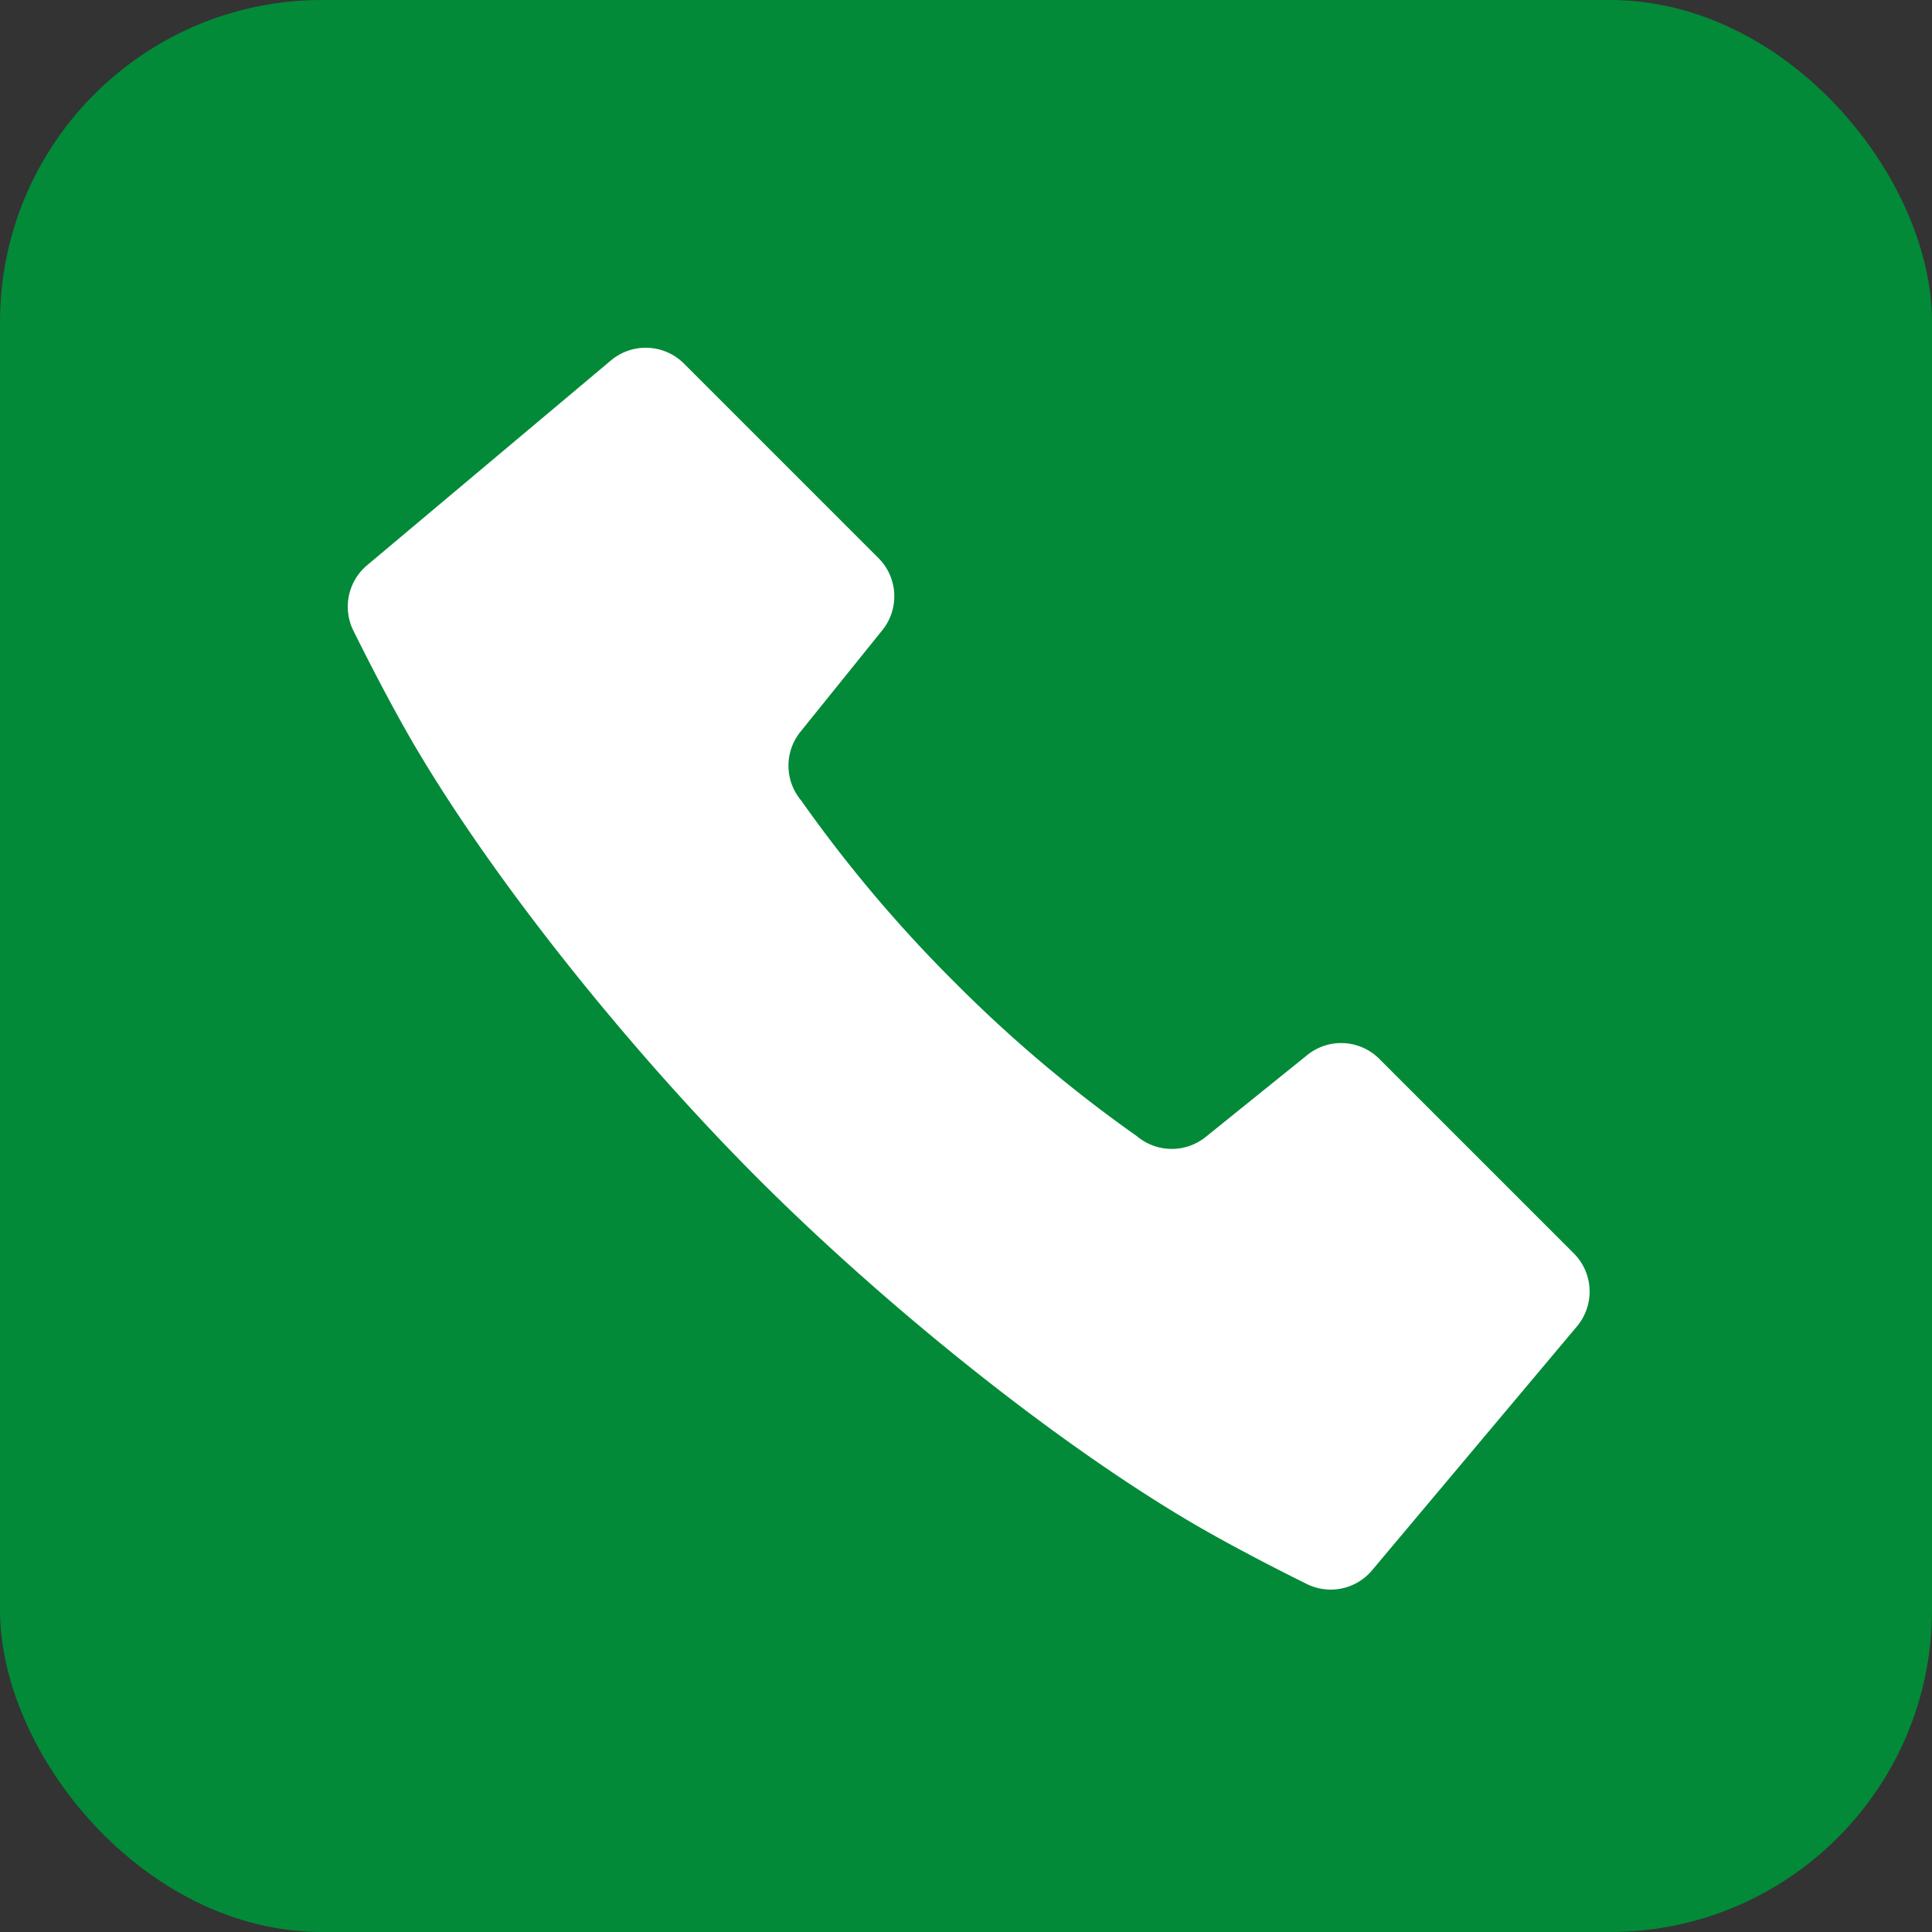
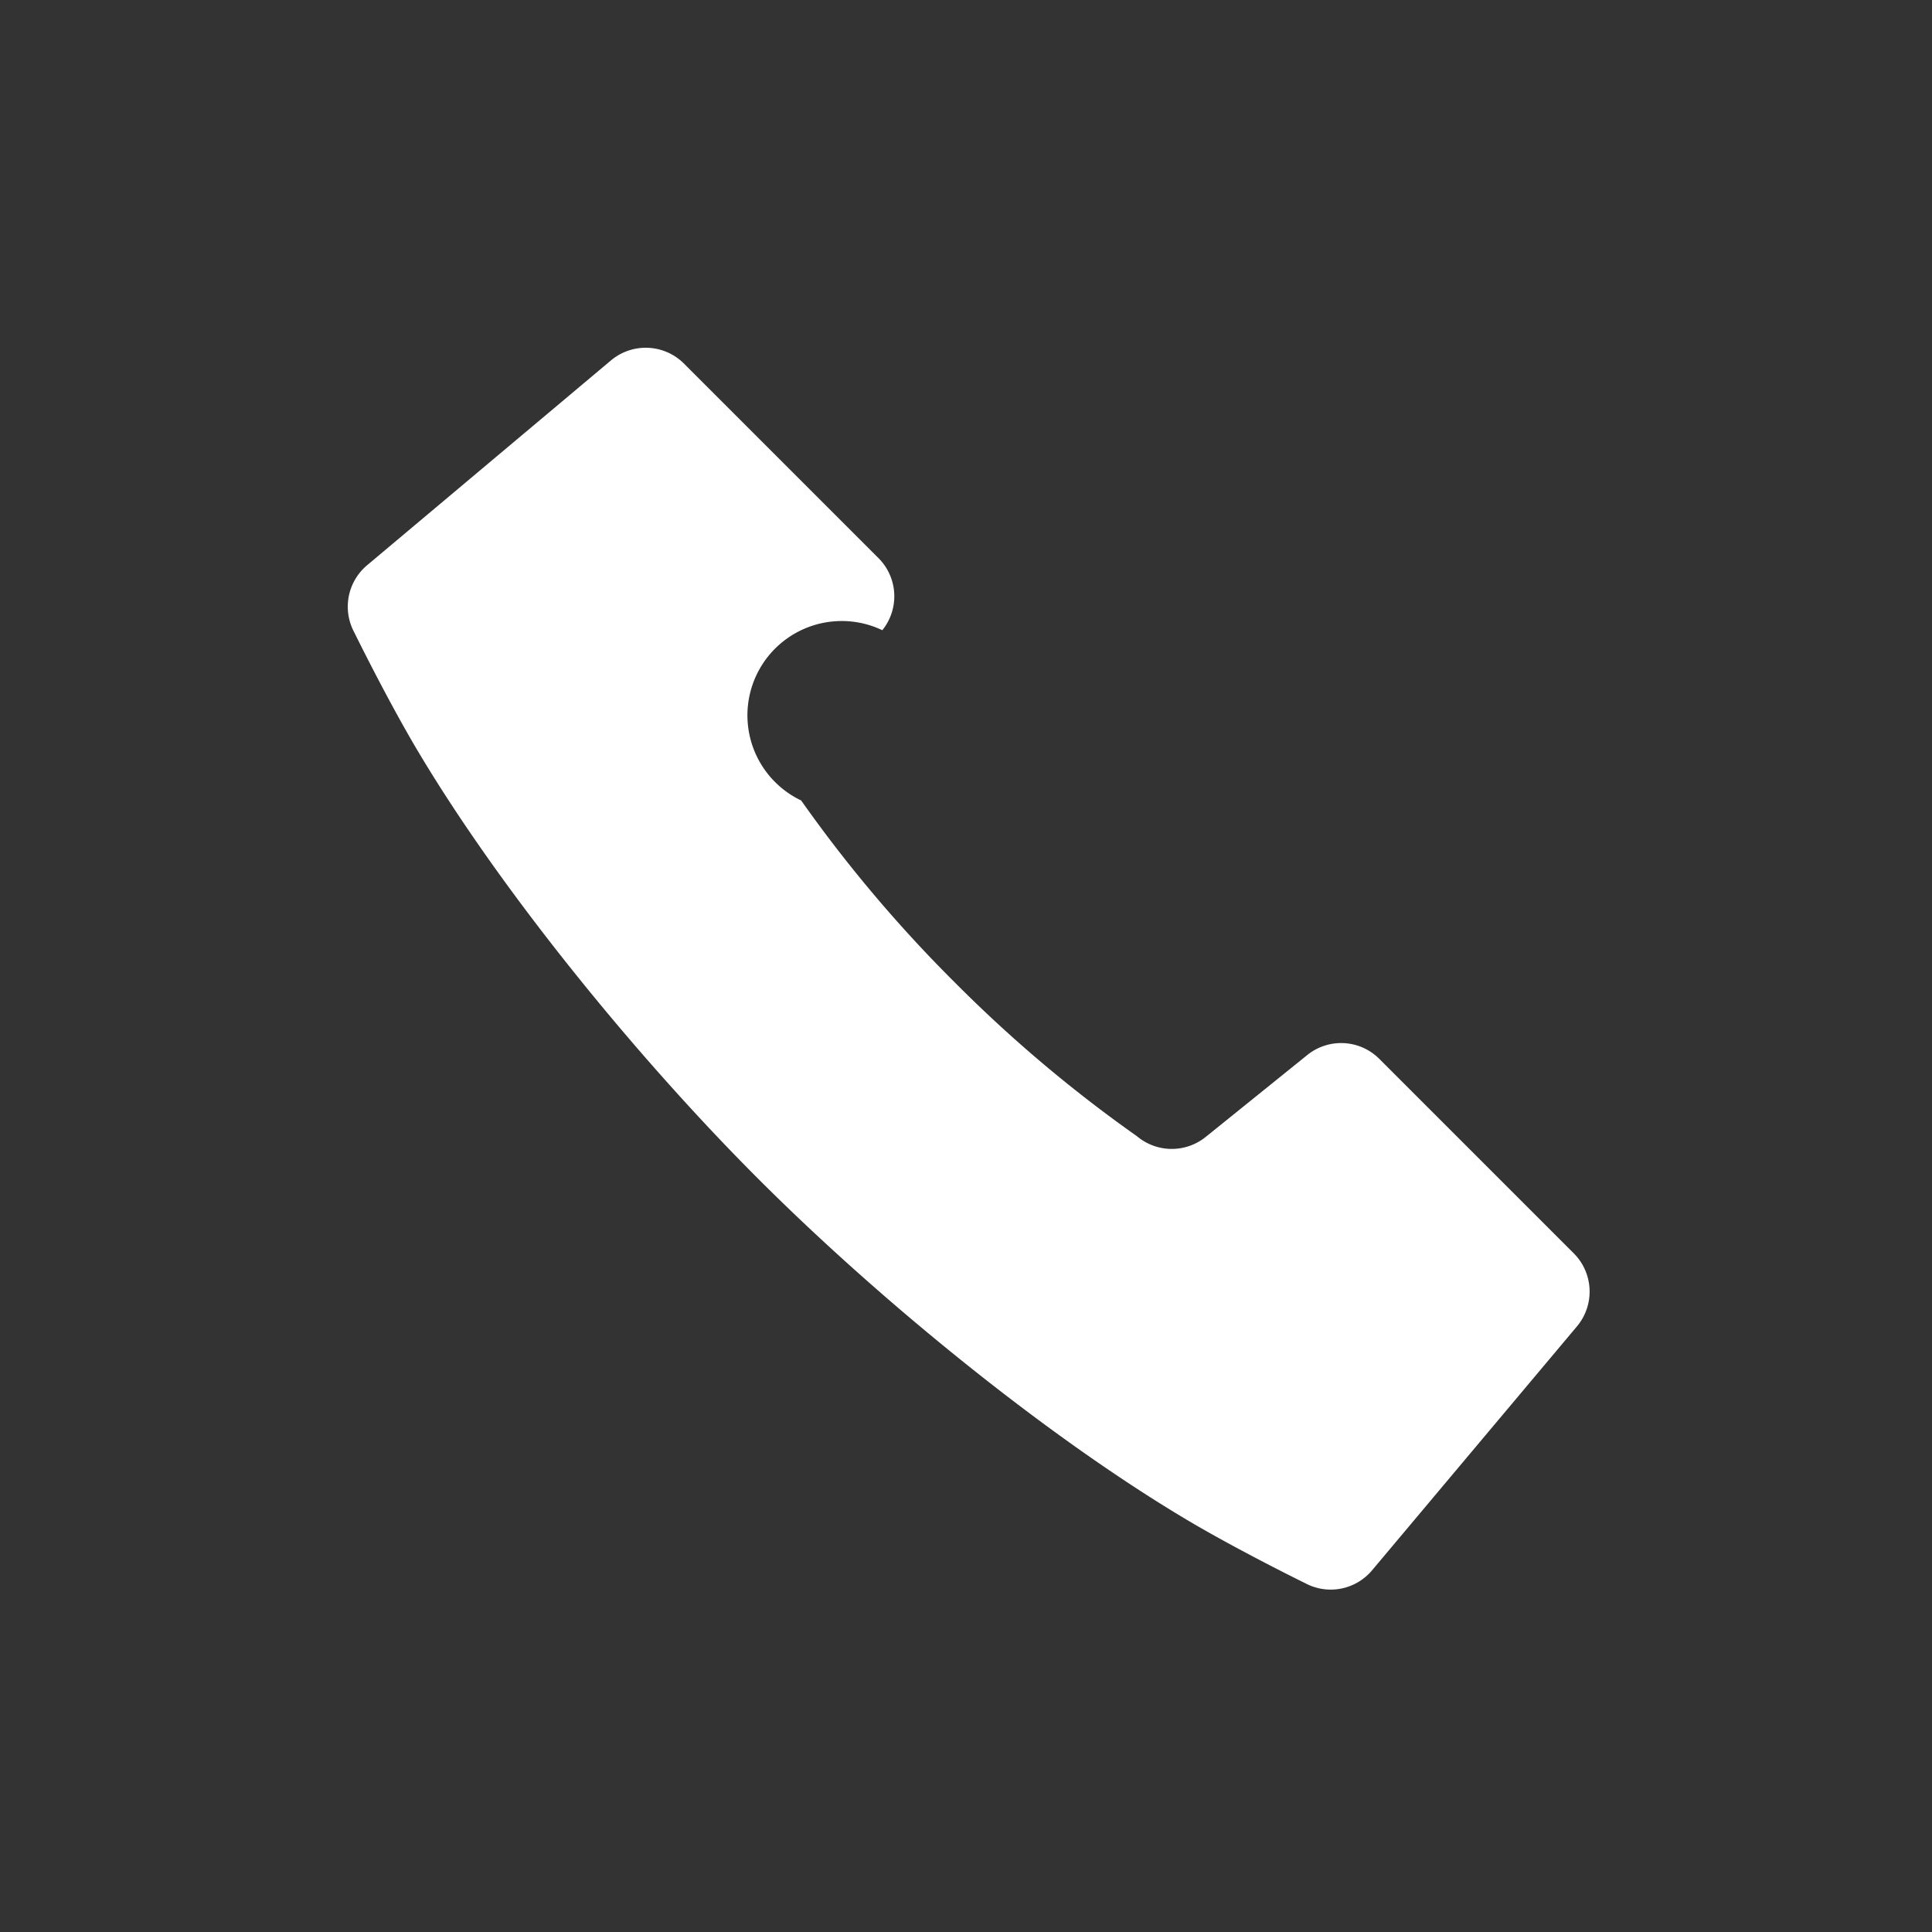
<svg xmlns="http://www.w3.org/2000/svg" width="150" height="150" viewBox="0 0 150 150">
  <rect x="0" y="0" width="150" height="150" fill="#333333" stroke="none" />
  <g id="グループ_1" data-name="グループ 1" transform="translate(-885 -449)">
-     <rect id="長方形_3" data-name="長方形 3" width="150" height="150" rx="25" transform="translate(885 449)" fill="#028a38" />
    <g id="tel_sp" transform="translate(878.271 442.048)">
-       <path id="パス_1" data-name="パス 1" d="M129.166,109.928l-15.911,18.943a4.19,4.19,0,0,1-5.19,1s-5.2-2.547-9.177-4.914c-10.938-6.5-23.87-17.061-33.28-26.471S45.637,76.146,39.138,65.208c-2.365-3.978-4.912-9.174-4.912-9.174a4.2,4.2,0,0,1,1-5.193L54.17,34.929a4.2,4.2,0,0,1,5.662.252l15.1,15.1a4.191,4.191,0,0,1,.3,5.6l-6.356,7.885A4.192,4.192,0,0,0,68.93,69.1,106.685,106.685,0,0,0,80.863,83.232,106.646,106.646,0,0,0,95,95.167a4.2,4.2,0,0,0,5.337.059l7.885-6.359a4.187,4.187,0,0,1,5.6.3l15.1,15.1A4.2,4.2,0,0,1,129.166,109.928Z" transform="translate(0 0)" fill="#fff" />
+       <path id="パス_1" data-name="パス 1" d="M129.166,109.928l-15.911,18.943a4.19,4.19,0,0,1-5.19,1s-5.2-2.547-9.177-4.914c-10.938-6.5-23.87-17.061-33.28-26.471S45.637,76.146,39.138,65.208c-2.365-3.978-4.912-9.174-4.912-9.174a4.2,4.2,0,0,1,1-5.193L54.17,34.929a4.2,4.2,0,0,1,5.662.252l15.1,15.1a4.191,4.191,0,0,1,.3,5.6A4.192,4.192,0,0,0,68.93,69.1,106.685,106.685,0,0,0,80.863,83.232,106.646,106.646,0,0,0,95,95.167a4.2,4.2,0,0,0,5.337.059l7.885-6.359a4.187,4.187,0,0,1,5.6.3l15.1,15.1A4.2,4.2,0,0,1,129.166,109.928Z" transform="translate(0 0)" fill="#fff" />
    </g>
  </g>
</svg>